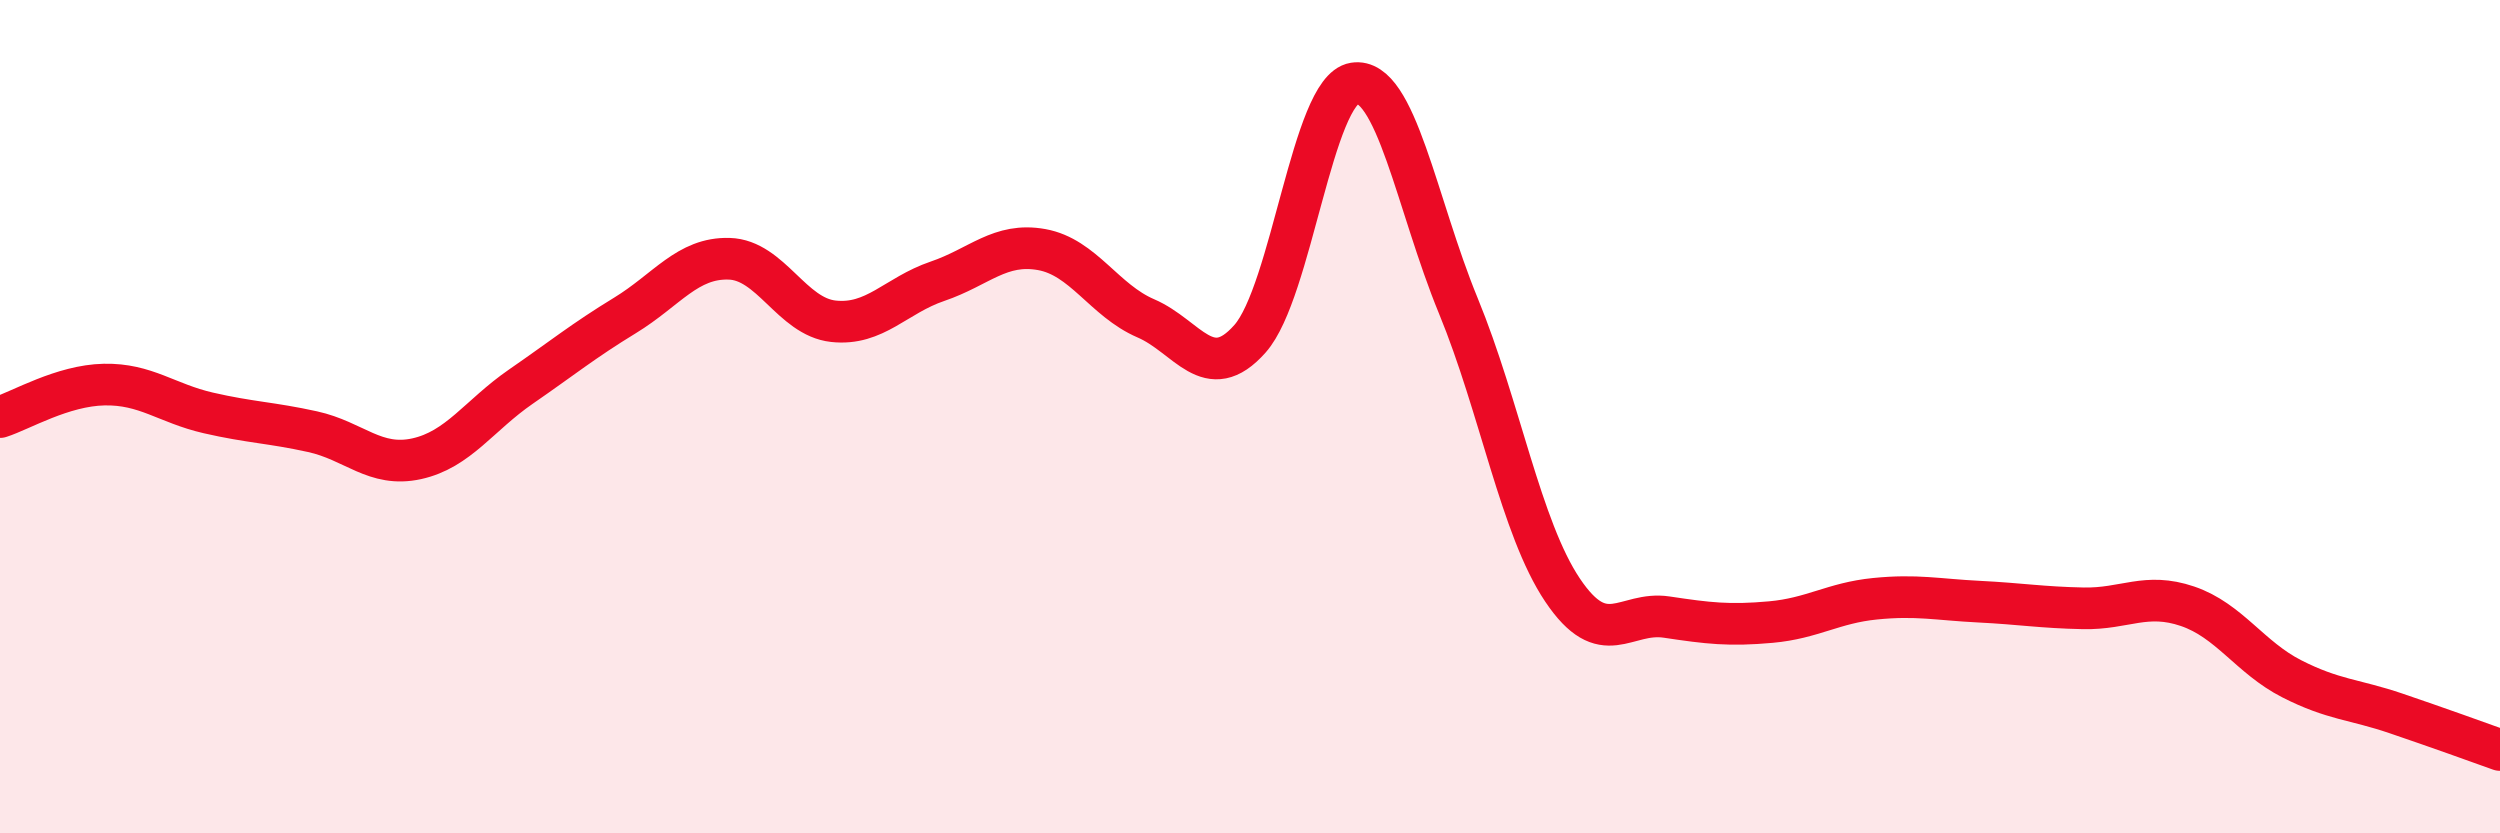
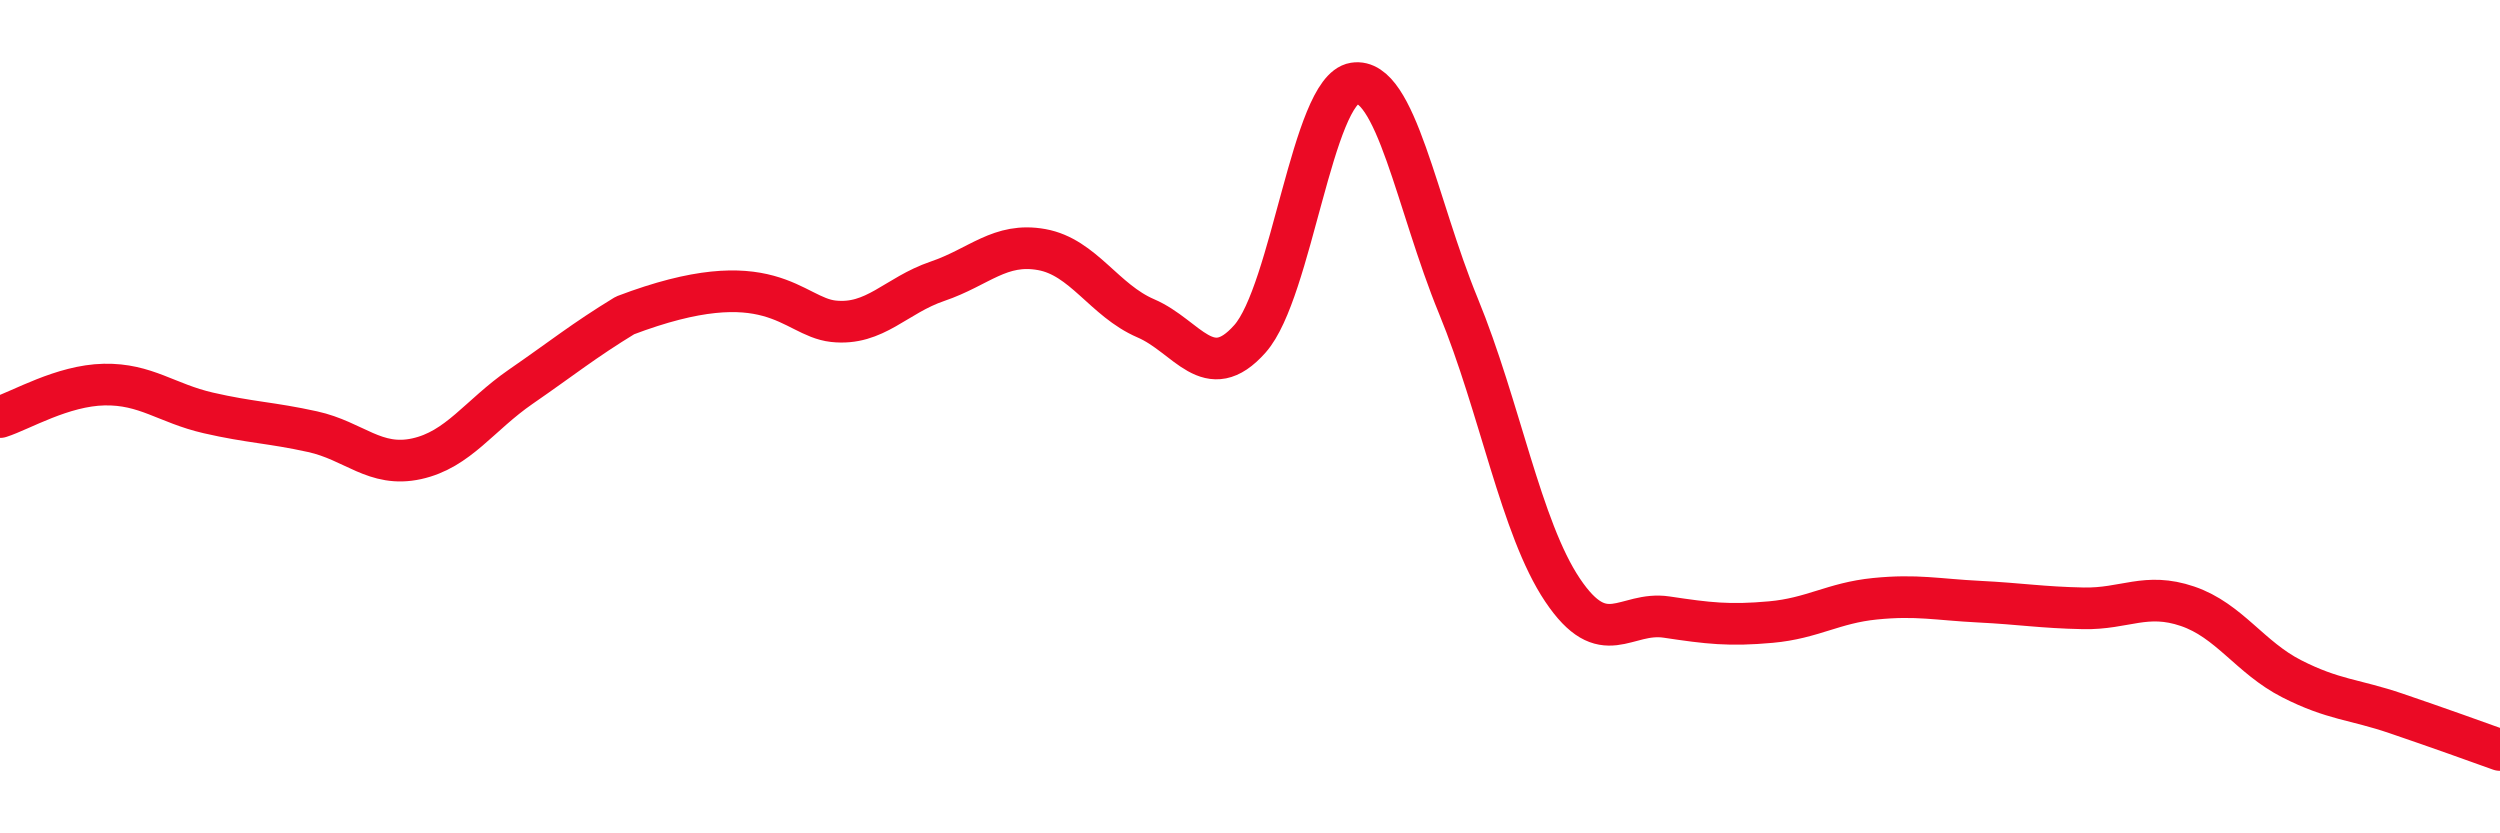
<svg xmlns="http://www.w3.org/2000/svg" width="60" height="20" viewBox="0 0 60 20">
-   <path d="M 0,10.01 C 0.5,9.85 1.5,9.25 2.5,9.23 C 3.5,9.21 4,9.68 5,9.91 C 6,10.14 6.5,10.14 7.5,10.36 C 8.5,10.58 9,11.23 10,11.01 C 11,10.79 11.5,9.97 12.5,9.28 C 13.5,8.59 14,8.18 15,7.57 C 16,6.96 16.5,6.18 17.5,6.21 C 18.5,6.24 19,7.6 20,7.71 C 21,7.82 21.5,7.09 22.5,6.75 C 23.5,6.41 24,5.81 25,5.99 C 26,6.17 26.5,7.21 27.5,7.64 C 28.5,8.07 29,9.26 30,8.13 C 31,7 31.5,2.16 32.5,2 C 33.5,1.84 34,4.91 35,7.34 C 36,9.77 36.5,12.67 37.5,14.16 C 38.5,15.65 39,14.66 40,14.81 C 41,14.96 41.5,15.02 42.5,14.93 C 43.5,14.84 44,14.47 45,14.37 C 46,14.27 46.5,14.39 47.5,14.44 C 48.5,14.49 49,14.58 50,14.6 C 51,14.62 51.5,14.21 52.5,14.55 C 53.5,14.89 54,15.78 55,16.29 C 56,16.8 56.5,16.78 57.5,17.12 C 58.5,17.46 59.5,17.82 60,18L60 20L0 20Z" fill="#EB0A25" opacity="0.1" stroke-linecap="round" stroke-linejoin="round" />
-   <path d="M 0,10.01 C 0.5,9.85 1.5,9.25 2.5,9.23 C 3.5,9.21 4,9.68 5,9.91 C 6,10.14 6.5,10.14 7.5,10.36 C 8.5,10.58 9,11.23 10,11.01 C 11,10.79 11.5,9.97 12.5,9.28 C 13.5,8.59 14,8.18 15,7.57 C 16,6.96 16.5,6.18 17.5,6.21 C 18.5,6.24 19,7.6 20,7.71 C 21,7.82 21.5,7.09 22.5,6.75 C 23.5,6.41 24,5.81 25,5.99 C 26,6.17 26.5,7.21 27.5,7.64 C 28.5,8.07 29,9.26 30,8.13 C 31,7 31.5,2.16 32.5,2 C 33.5,1.84 34,4.91 35,7.34 C 36,9.77 36.5,12.67 37.5,14.16 C 38.5,15.65 39,14.66 40,14.81 C 41,14.96 41.5,15.02 42.5,14.93 C 43.5,14.84 44,14.47 45,14.37 C 46,14.27 46.5,14.39 47.5,14.44 C 48.5,14.49 49,14.58 50,14.6 C 51,14.62 51.5,14.21 52.5,14.55 C 53.5,14.89 54,15.78 55,16.29 C 56,16.8 56.5,16.78 57.5,17.12 C 58.5,17.46 59.5,17.82 60,18" stroke="#EB0A25" stroke-width="1" fill="none" stroke-linecap="round" stroke-linejoin="round" />
+   <path d="M 0,10.01 C 0.5,9.85 1.5,9.25 2.5,9.23 C 3.5,9.21 4,9.68 5,9.91 C 6,10.14 6.5,10.14 7.5,10.36 C 8.5,10.58 9,11.23 10,11.01 C 11,10.79 11.5,9.97 12.5,9.28 C 13.5,8.59 14,8.18 15,7.57 C 18.5,6.24 19,7.6 20,7.71 C 21,7.82 21.5,7.09 22.5,6.75 C 23.5,6.41 24,5.81 25,5.99 C 26,6.17 26.5,7.21 27.5,7.64 C 28.5,8.07 29,9.26 30,8.13 C 31,7 31.5,2.16 32.5,2 C 33.5,1.84 34,4.91 35,7.34 C 36,9.77 36.5,12.67 37.5,14.16 C 38.5,15.65 39,14.66 40,14.81 C 41,14.96 41.5,15.02 42.5,14.93 C 43.5,14.84 44,14.47 45,14.37 C 46,14.27 46.5,14.39 47.5,14.44 C 48.5,14.49 49,14.58 50,14.6 C 51,14.62 51.5,14.21 52.5,14.55 C 53.5,14.89 54,15.78 55,16.29 C 56,16.8 56.5,16.78 57.5,17.12 C 58.5,17.46 59.5,17.82 60,18" stroke="#EB0A25" stroke-width="1" fill="none" stroke-linecap="round" stroke-linejoin="round" />
</svg>